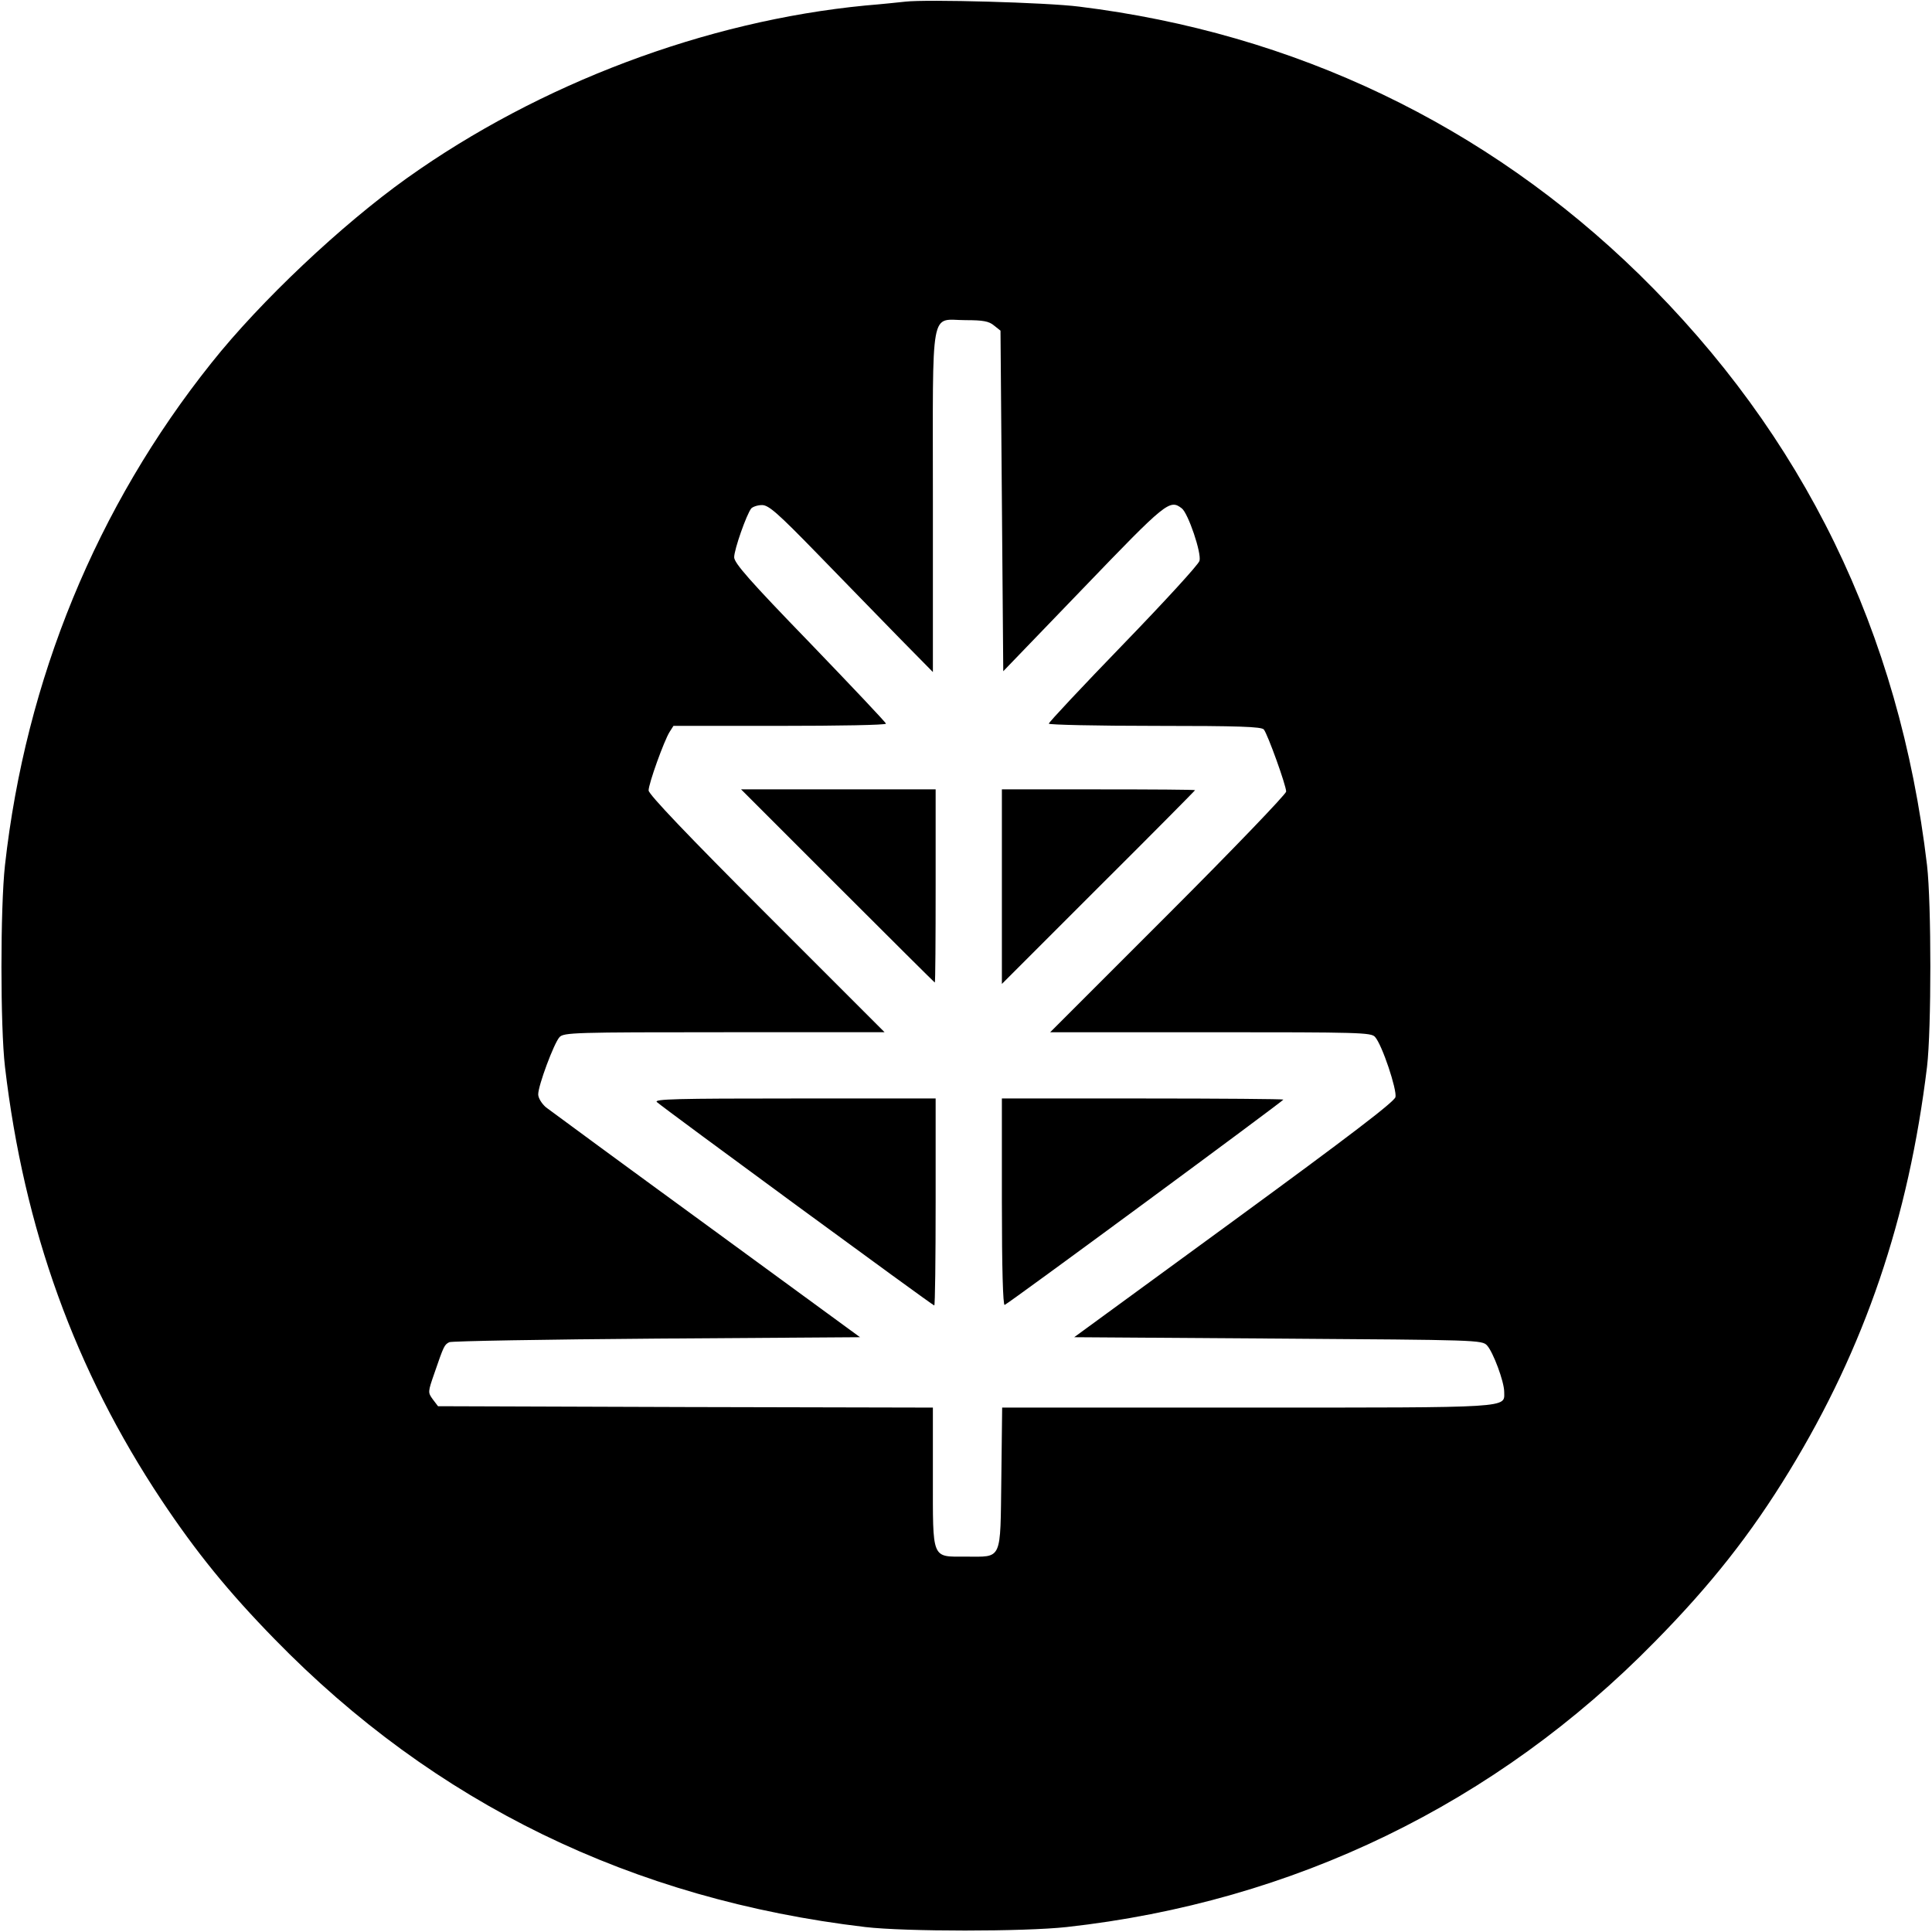
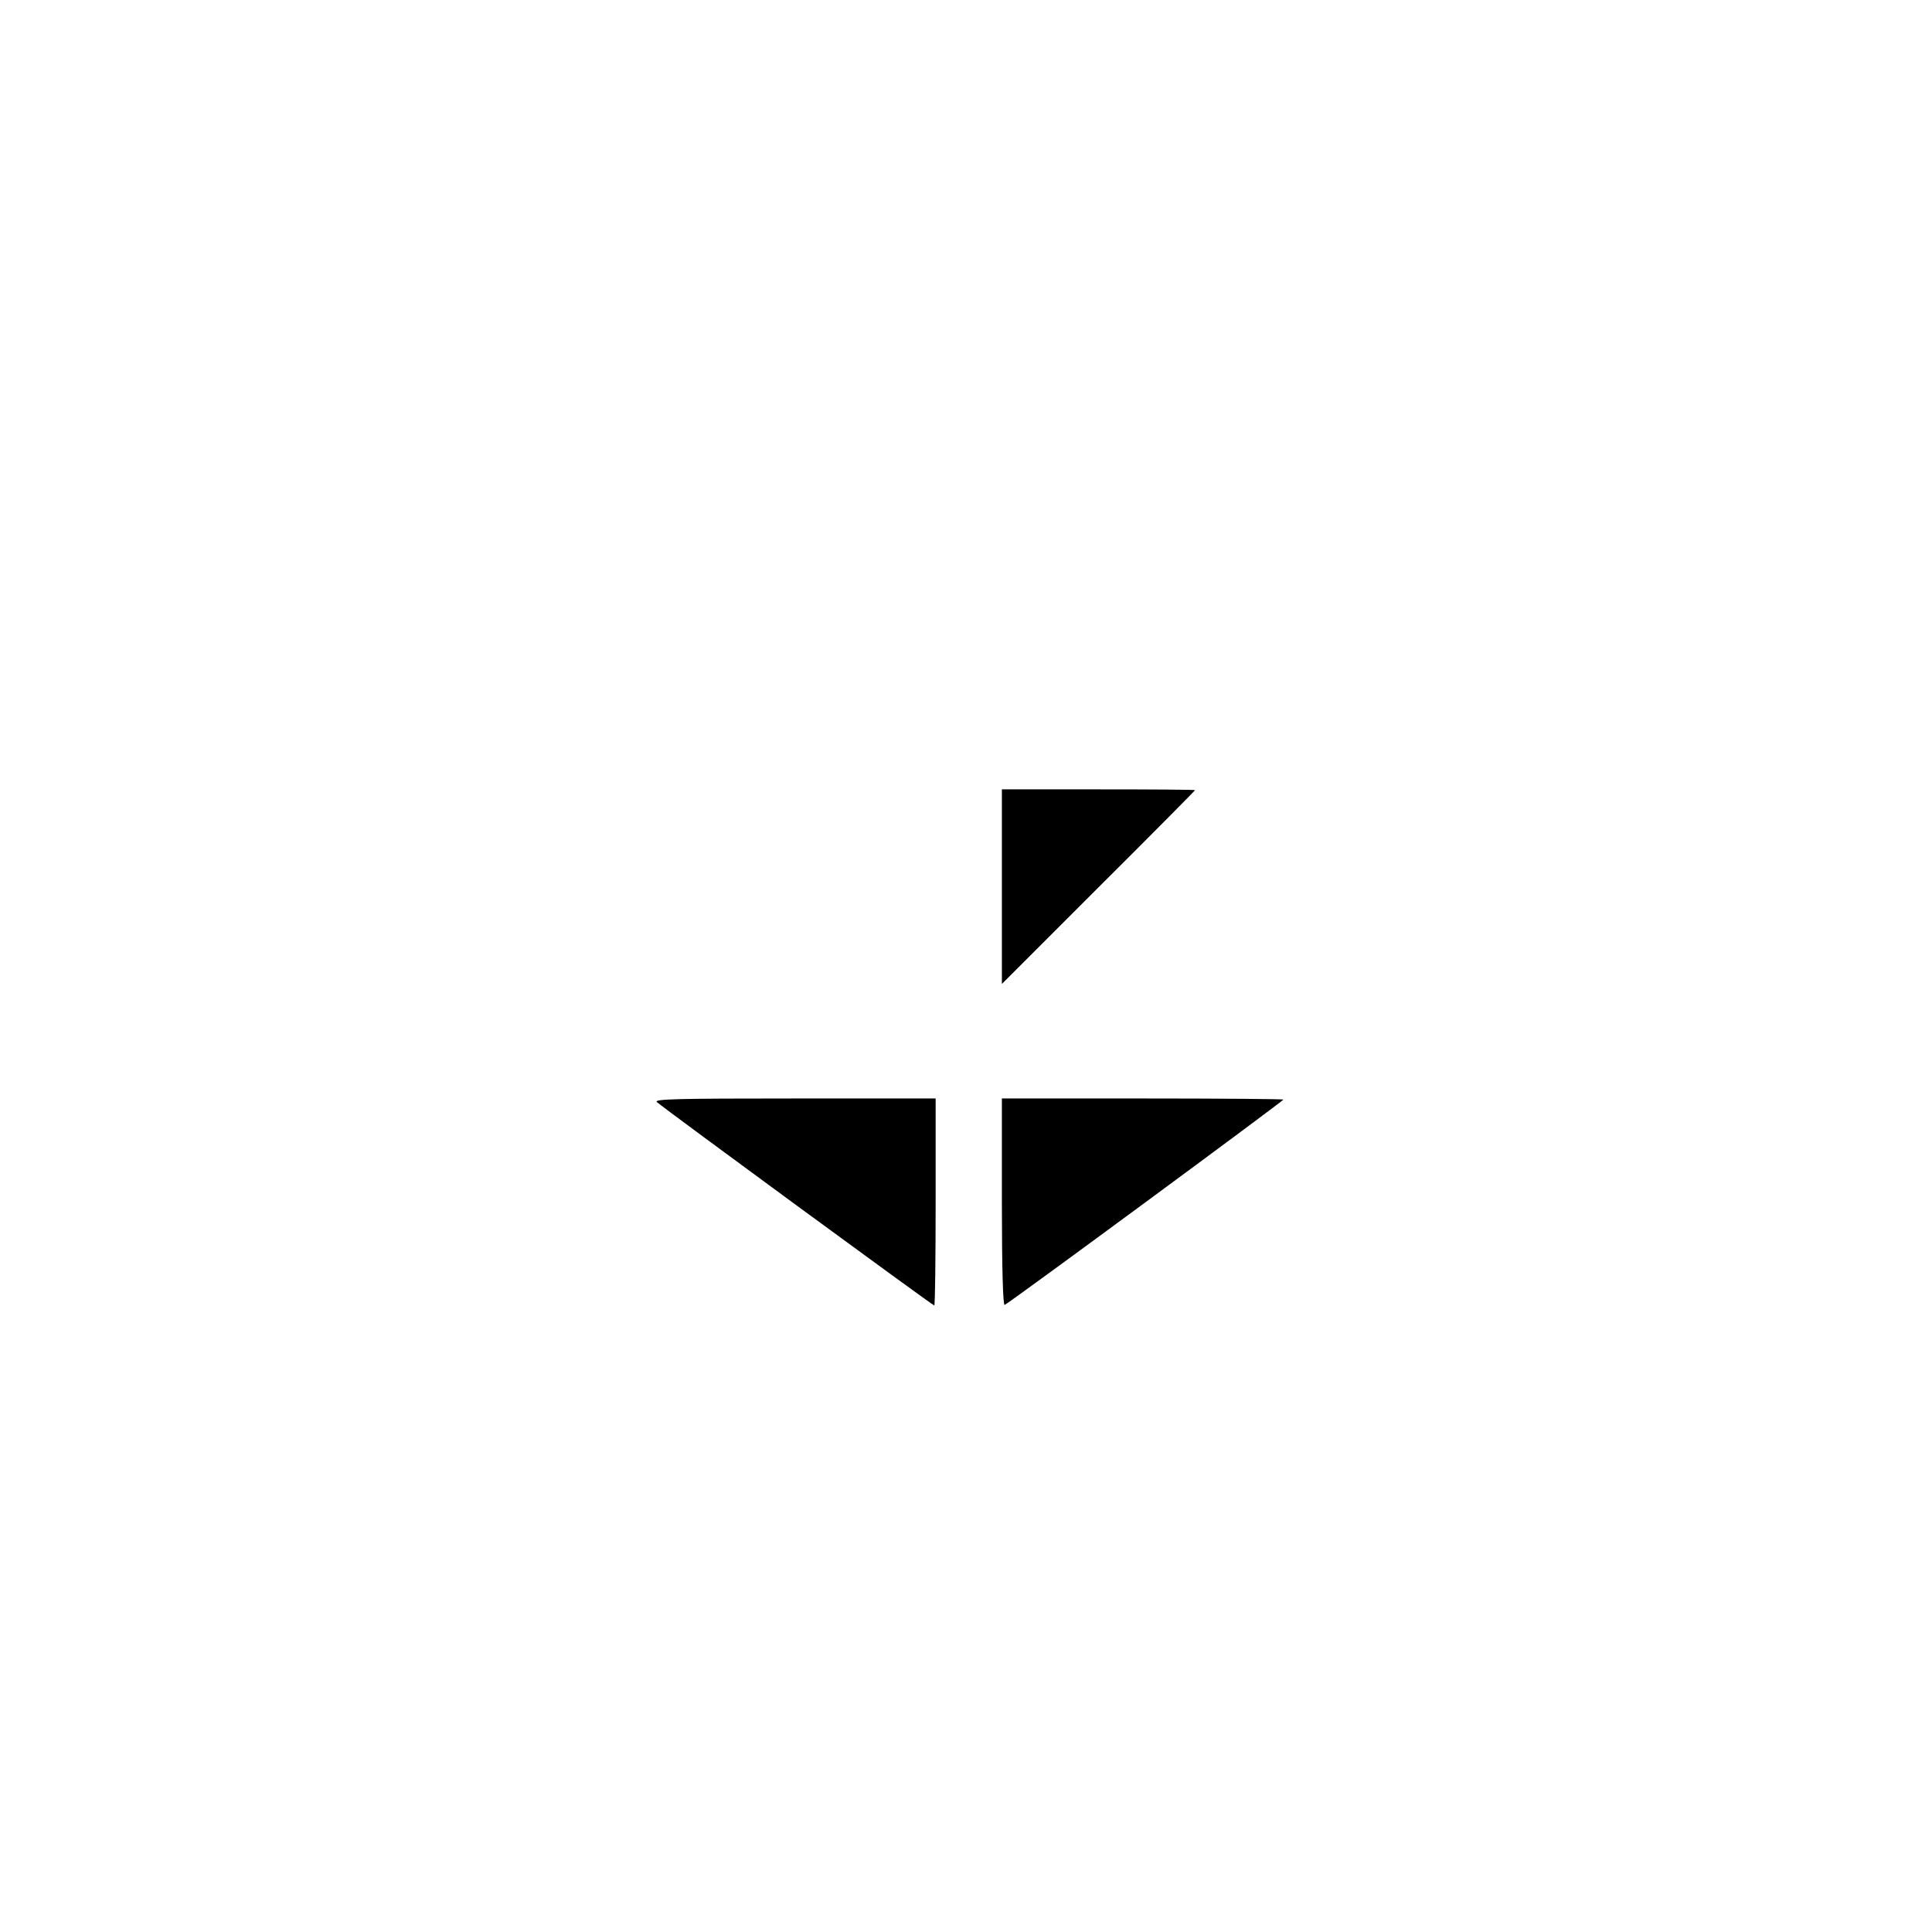
<svg xmlns="http://www.w3.org/2000/svg" version="1.0" width="700pt" height="700pt" viewBox="0 0 700 700" preserveAspectRatio="xMidYMid meet">
  <g transform="translate(0,700) scale(0.1,-0.1)" fill="#000000" stroke="none">
-     <path d="M3280 6994 c-19 -2 -84 -9 -145 -14 -578 -56 -1180 -283 -1660 -625 -237 -169 -531 -446 -709 -670 -416 -521 -673 -1147 -748 -1820 -17 -154 -17 -585 0 -730 69 -588 254 -1099 567 -1570 126 -189 242 -332 410 -504 580 -595 1295 -943 2140 -1043 145 -17 576 -17 730 0 822 91 1556 447 2131 1034 203 206 348 390 487 618 274 449 432 915 499 1465 16 135 16 591 0 730 -100 846 -447 1557 -1043 2141 -555 542 -1249 874 -2029 970 -117 15 -553 27 -630 18z m321 -1173 l24 -19 5 -617 5 -617 290 301 c301 313 313 323 357 289 23 -18 72 -162 64 -190 -3 -13 -128 -149 -276 -302 -149 -154 -270 -283 -270 -288 0 -4 173 -8 384 -8 307 0 386 -3 395 -13 14 -17 81 -203 81 -225 0 -9 -192 -209 -427 -444 l-428 -428 581 0 c541 0 582 -1 596 -17 26 -29 80 -192 74 -218 -4 -17 -168 -142 -585 -447 l-579 -423 739 -5 c722 -5 739 -5 757 -25 22 -24 62 -131 62 -168 0 -59 40 -57 -932 -57 l-887 0 -3 -256 c-4 -303 5 -284 -129 -284 -125 0 -119 -14 -119 292 l0 248 -896 2 -897 3 -19 25 c-18 25 -18 26 6 95 34 99 36 103 54 112 9 4 348 10 753 13 l735 5 -554 405 c-306 223 -568 416 -584 428 -16 14 -28 34 -28 47 0 32 57 185 77 207 15 17 55 18 597 18 l581 0 -428 428 c-285 285 -427 434 -427 448 0 25 56 180 76 212 l14 22 385 0 c212 0 385 3 385 8 0 4 -124 135 -275 292 -219 226 -275 290 -275 311 0 28 45 156 62 177 6 6 23 12 39 12 24 0 57 -29 201 -177 95 -98 228 -234 295 -303 l123 -125 0 618 c0 723 -12 657 119 657 63 0 84 -4 102 -19z" />
-     <path d="M3035 3790 c192 -192 351 -350 352 -350 2 0 3 158 3 350 l0 350 -352 0 -353 0 350 -350z" />
    <path d="M3630 3788 l0 -353 350 350 c193 192 350 351 350 352 0 2 -157 3 -350 3 l-350 0 0 -352z" />
    <path d="M2380 3007 c24 -22 999 -737 1005 -737 3 0 5 169 5 375 l0 375 -512 0 c-428 0 -510 -2 -498 -13z" />
    <path d="M3630 2644 c0 -239 4 -374 10 -372 13 4 1010 739 1010 744 0 2 -229 4 -510 4 l-510 0 0 -376z" />
  </g>
</svg>